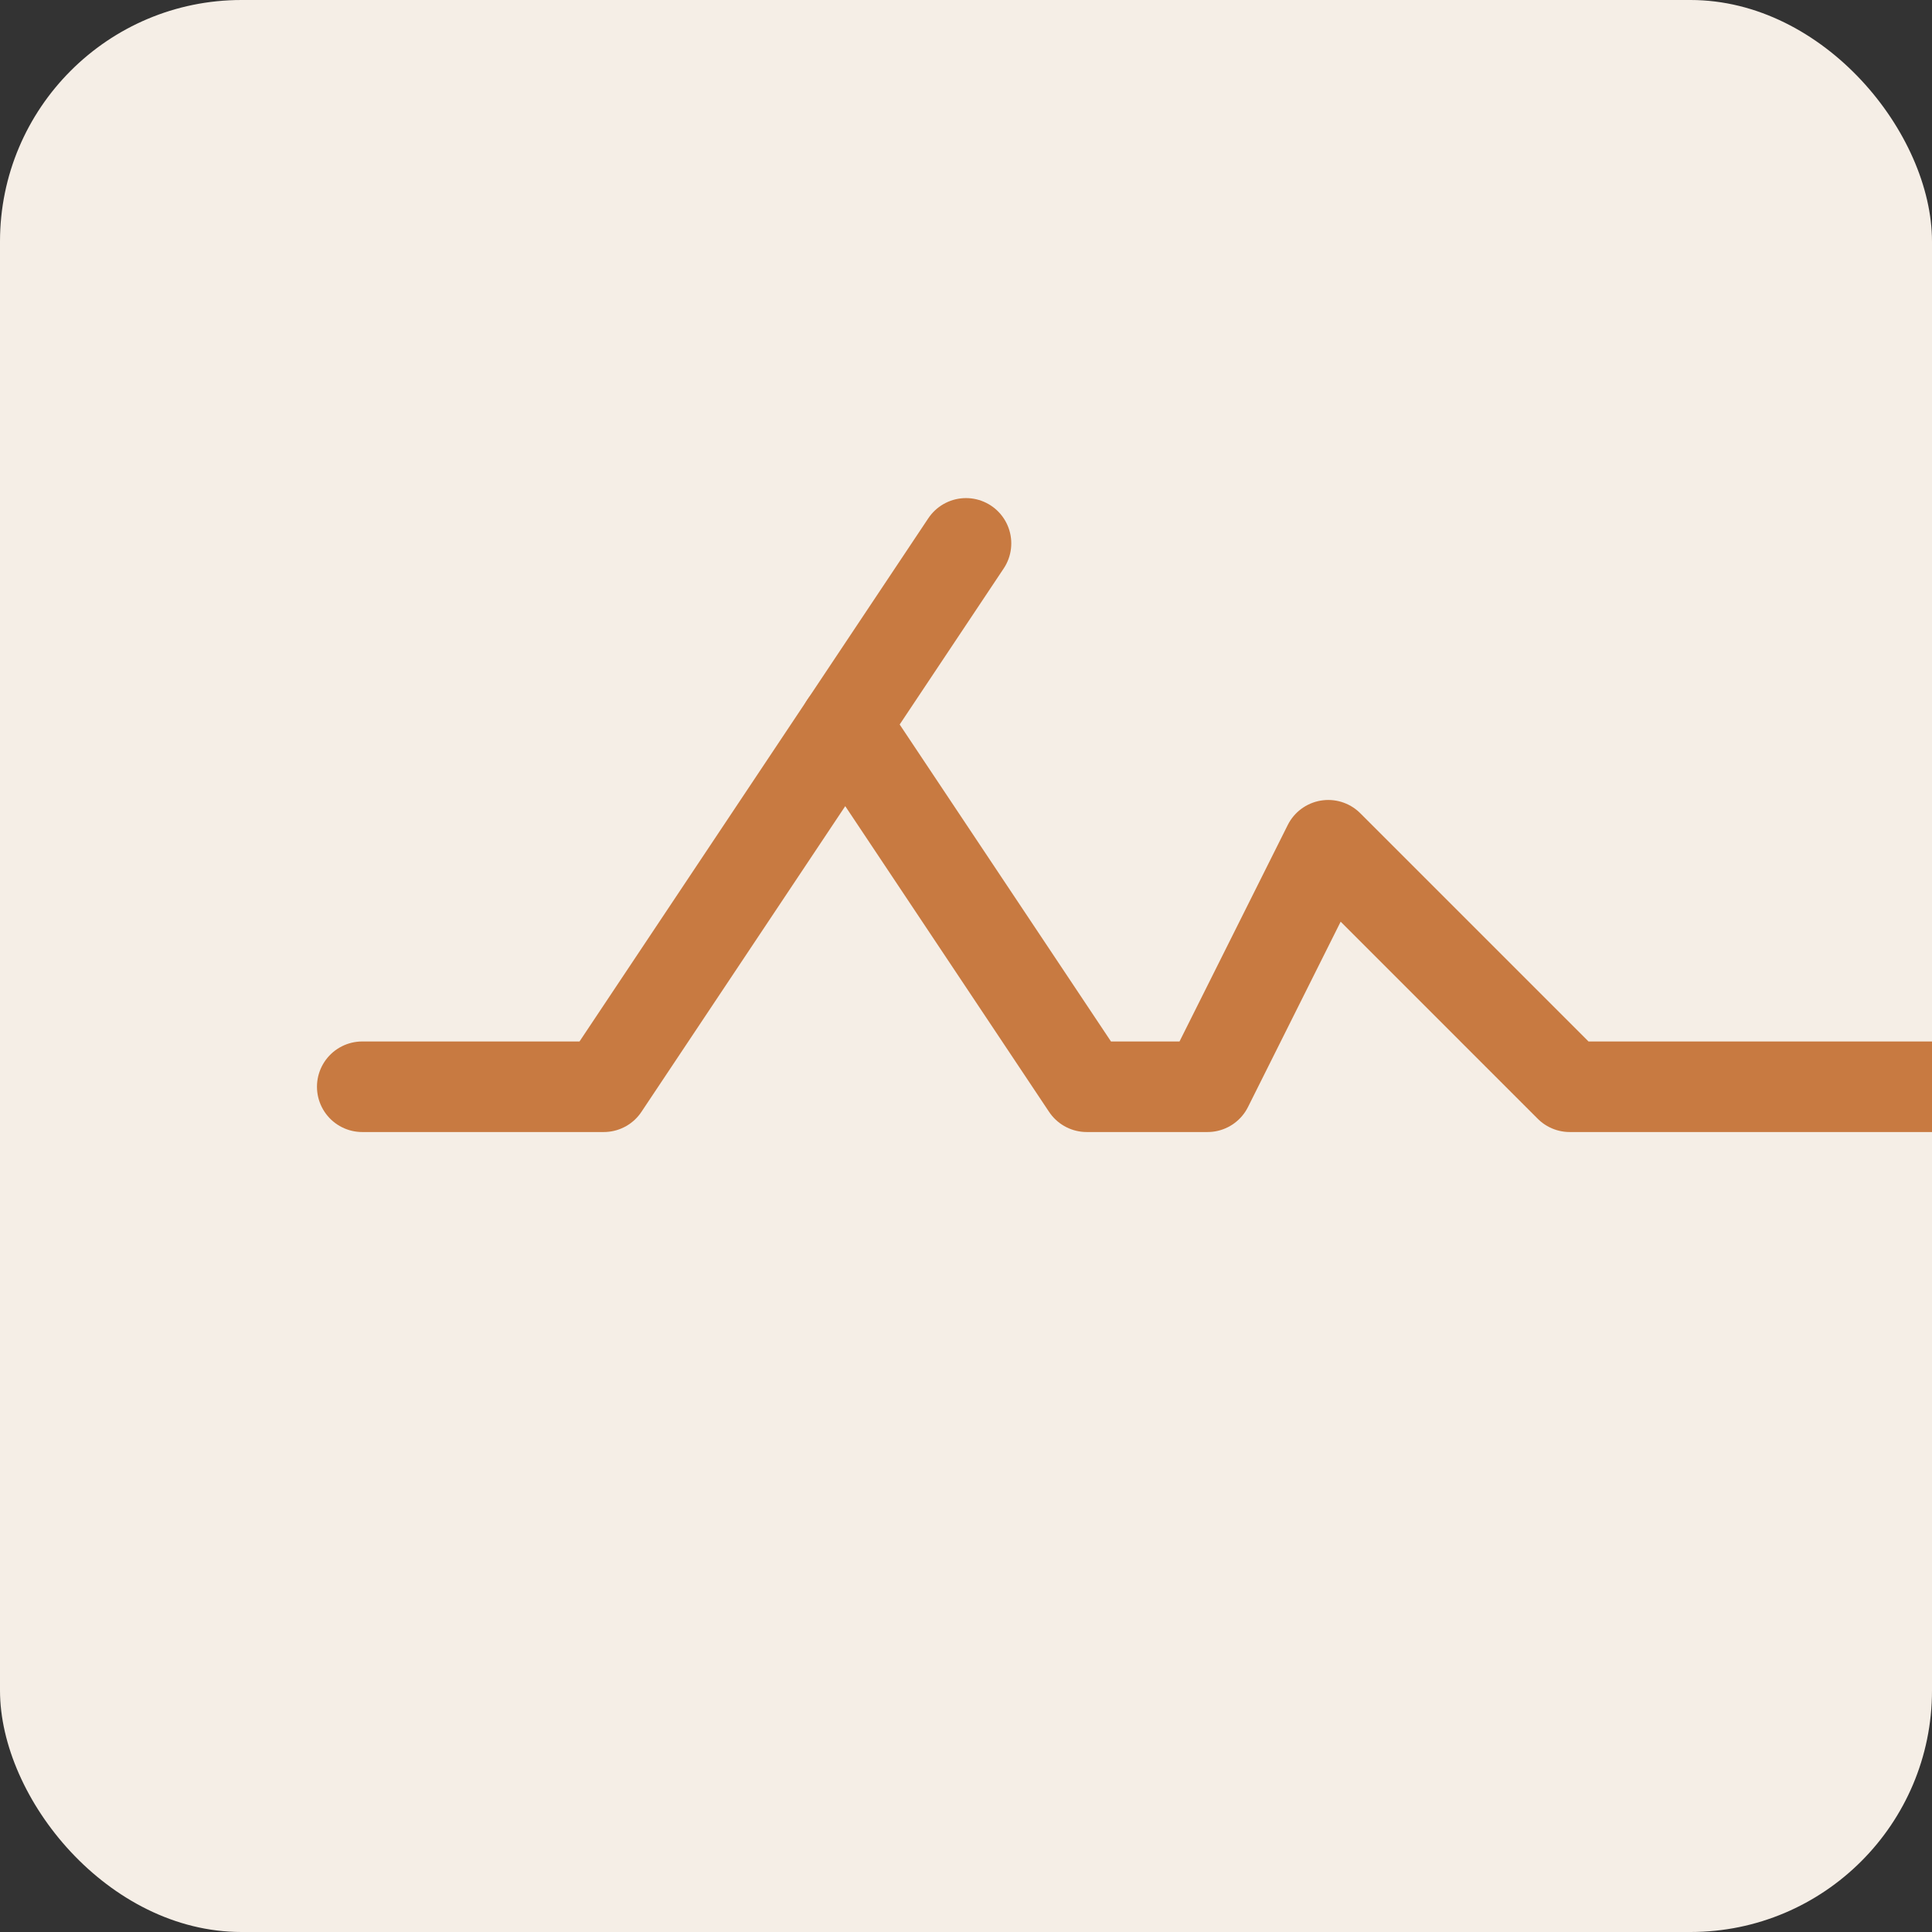
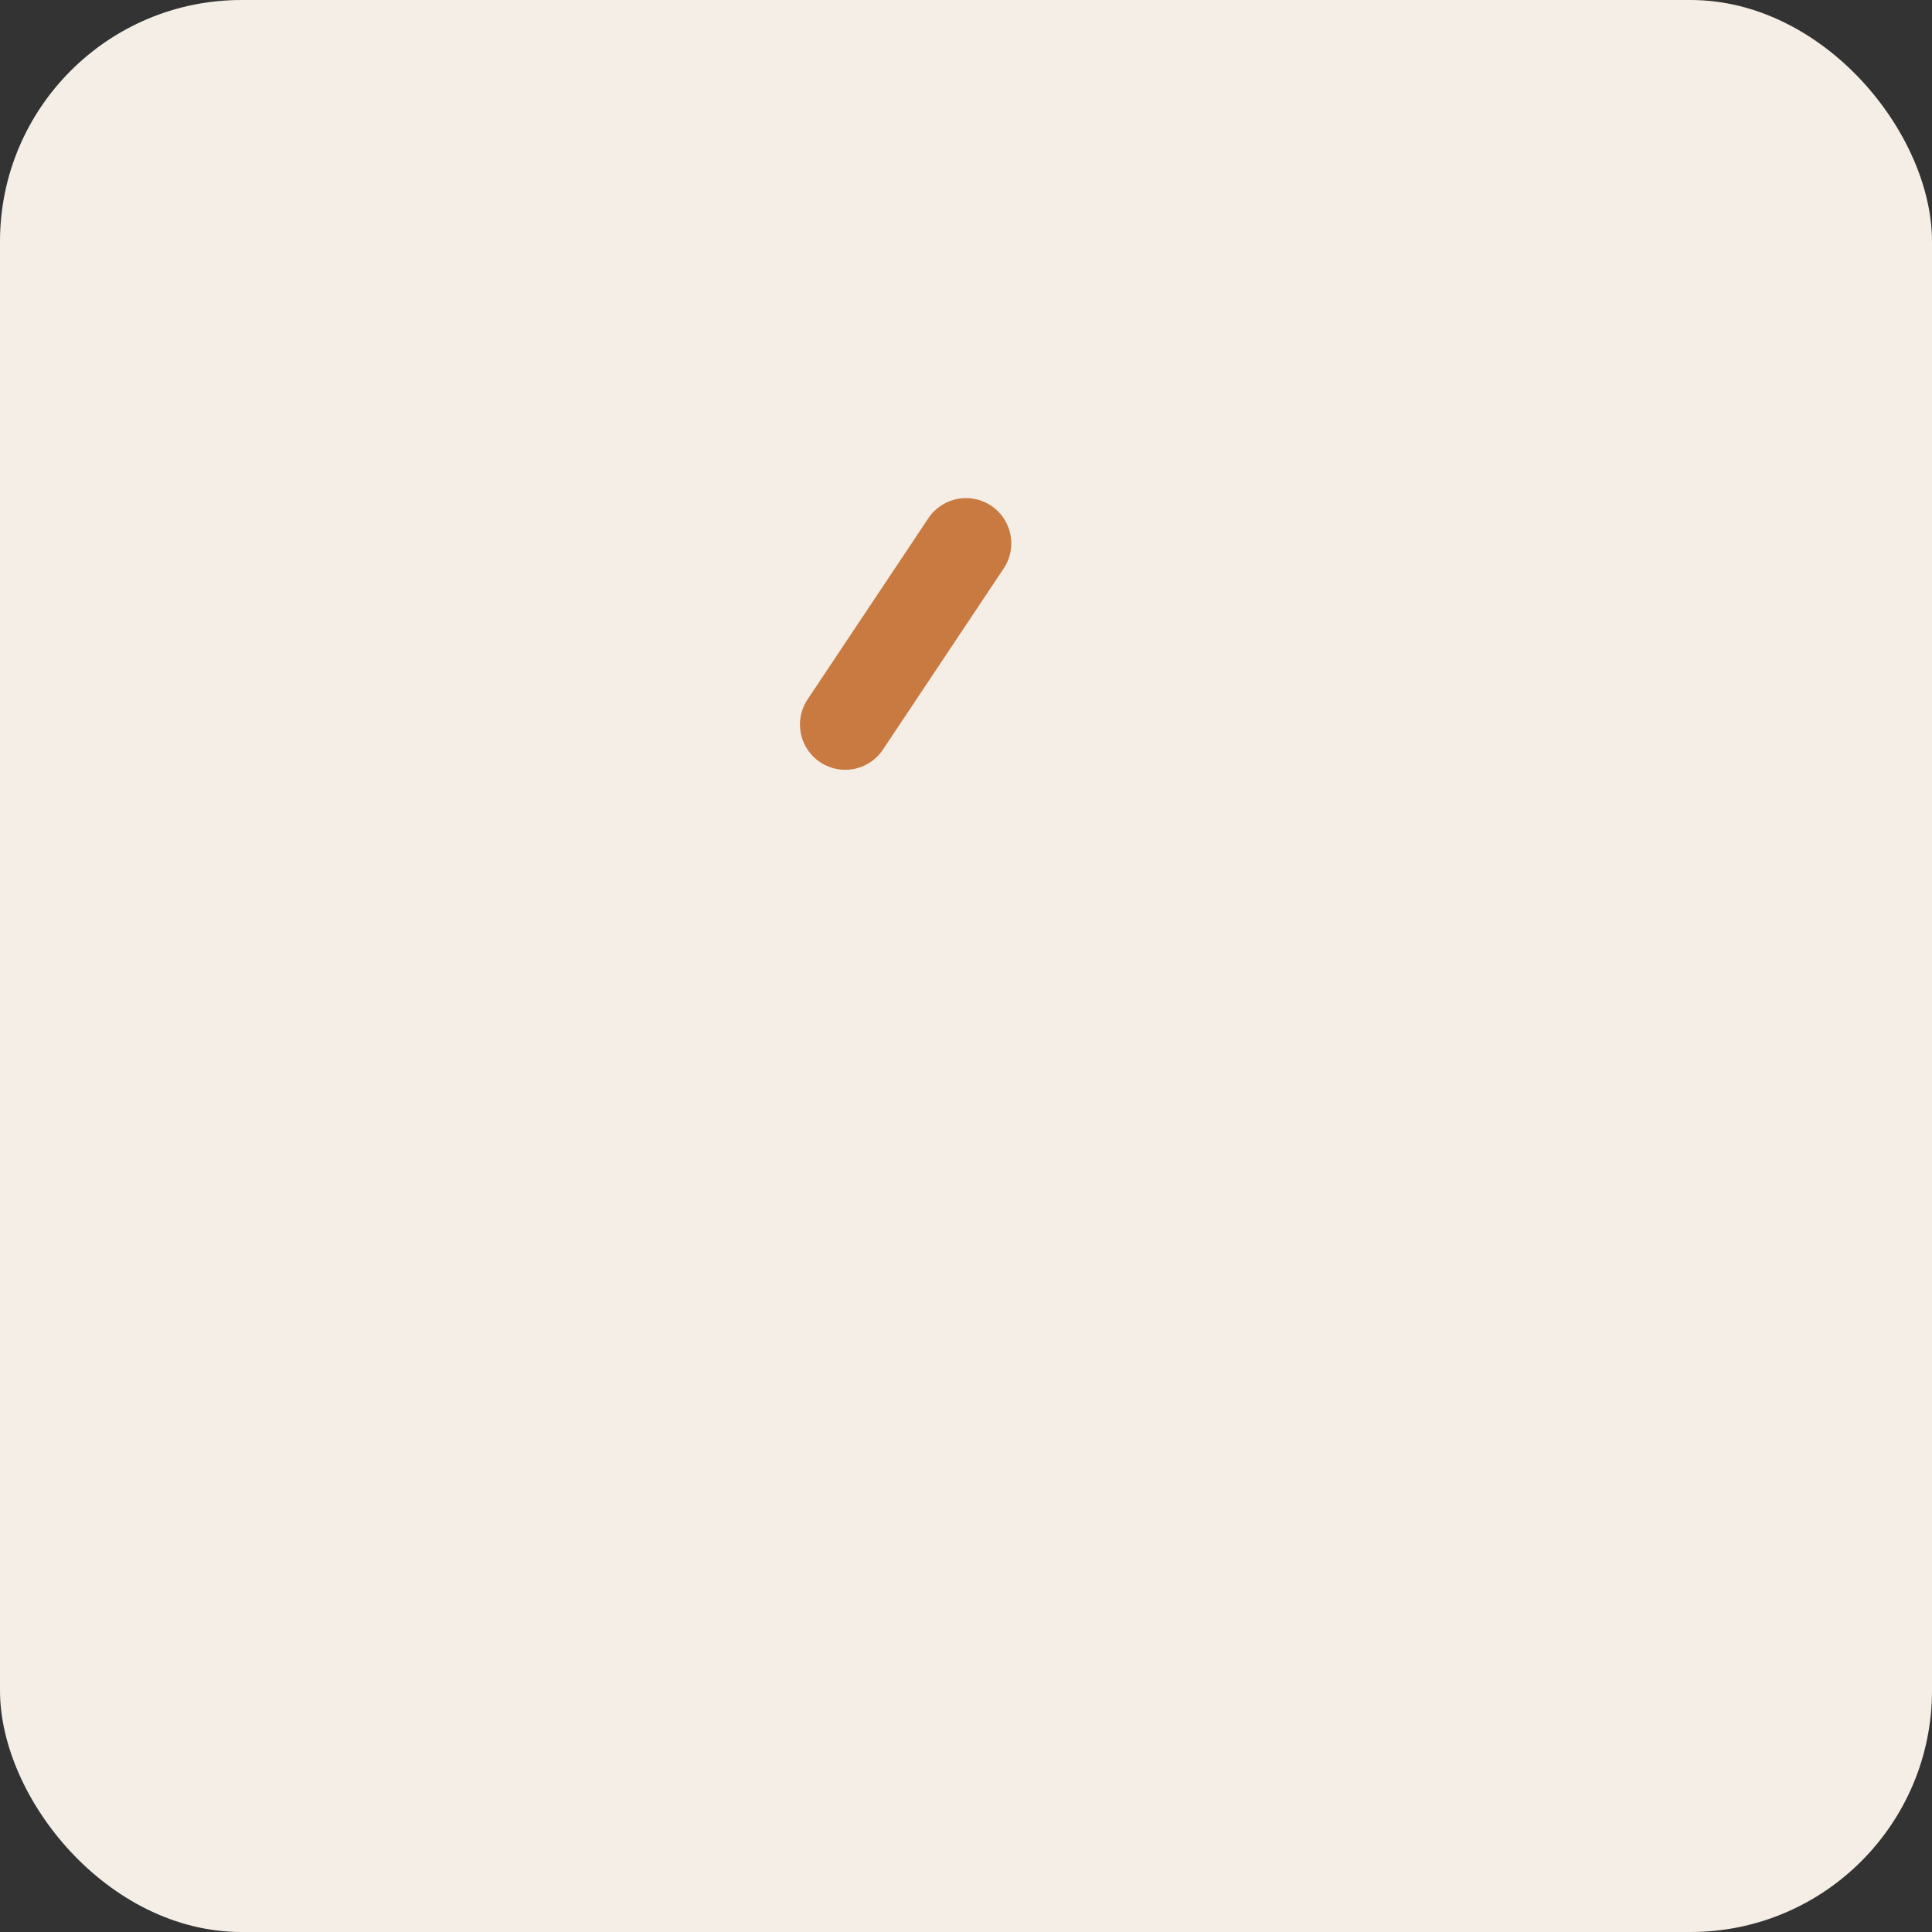
<svg xmlns="http://www.w3.org/2000/svg" width="32" height="32" viewBox="0 0 32 32" fill="none">
  <rect x="0" y="0" width="32" height="32" fill="#333333" stroke="none" />
  <rect width="32" height="32" fill="#F5EEE6" rx="4" />
  <g transform="translate(4, 8)">
-     <path d="M2 10H6L10 4L14 10H16L18 6L22 10H30" stroke="#C87A41" stroke-width="1.5" stroke-linecap="round" stroke-linejoin="round" />
    <path d="M10 4L12 1" stroke="#C87A41" stroke-width="1.5" stroke-linecap="round" />
  </g>
</svg>